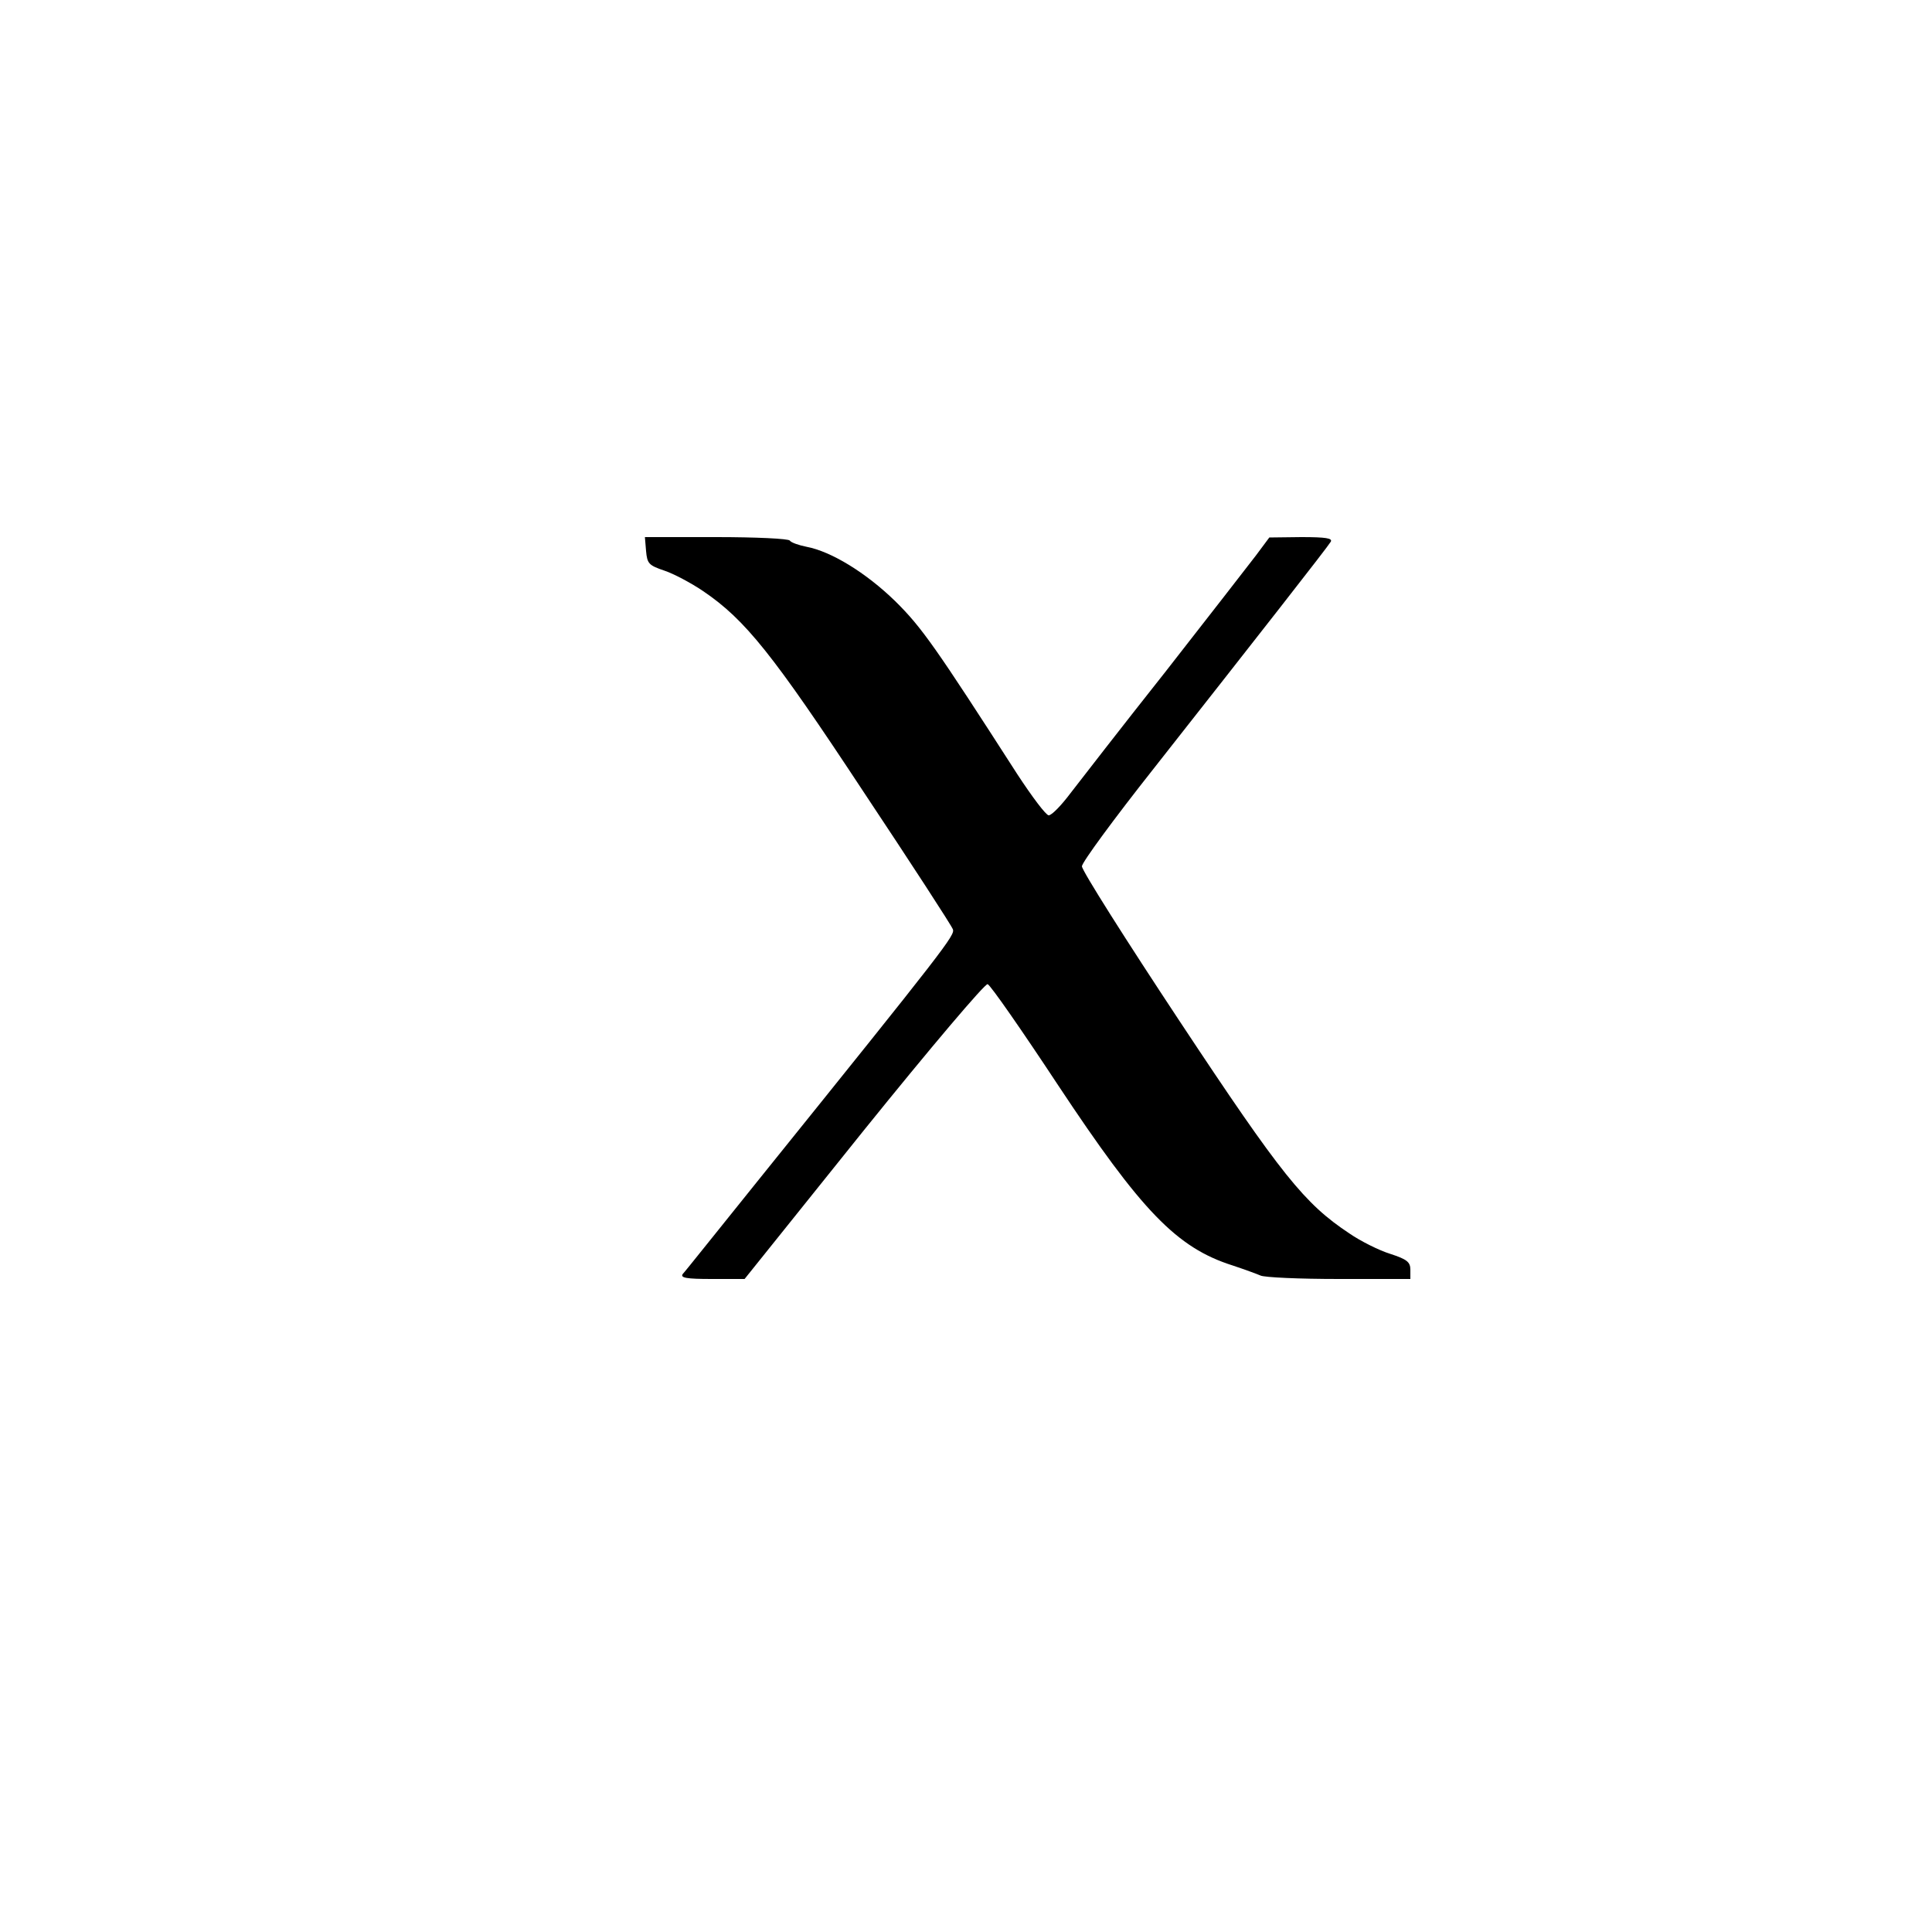
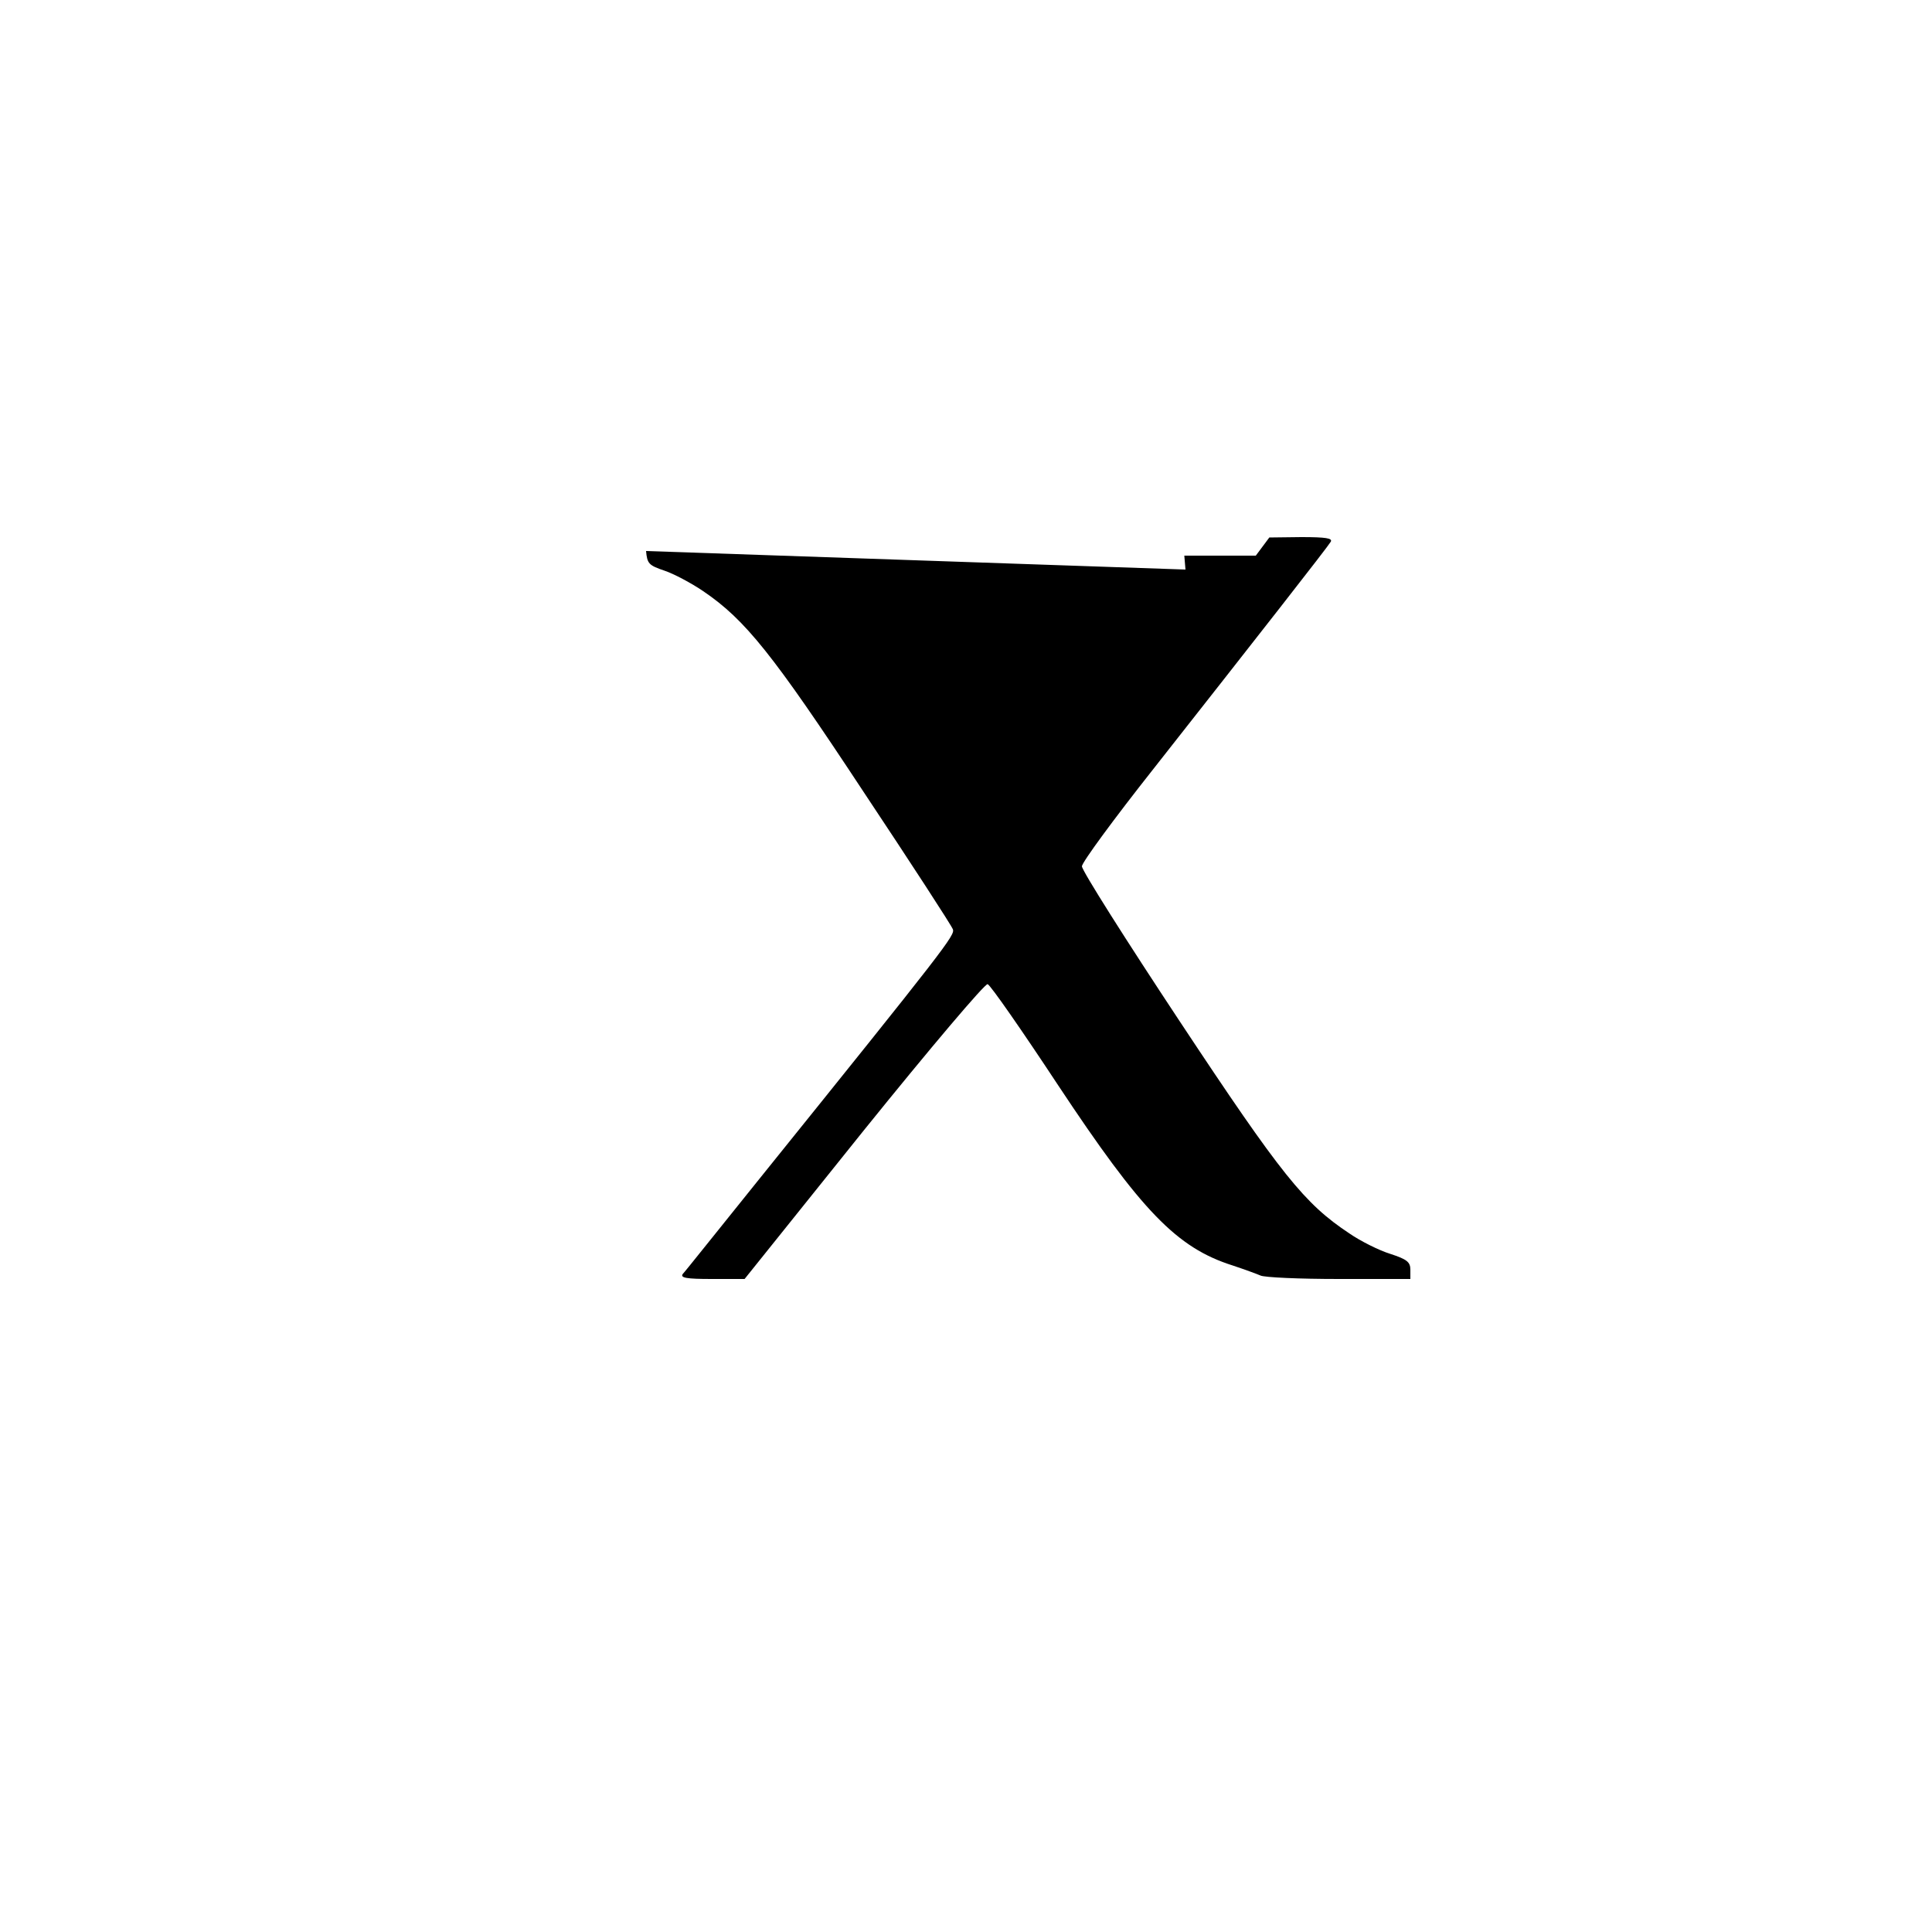
<svg xmlns="http://www.w3.org/2000/svg" version="1.0" width="500pt" height="500pt" viewBox="0 0 500 500" preserveAspectRatio="xMidYMid meet">
  <g transform="translate(0,500) scale(0.1,-0.1)" fill="#000000" stroke="none">
-     <path d="M1672 3574 c3 -33 7 -37 48 -51 24 -8 69 -32 100 -53 109 -74 180 -163 414 -518 125 -188 229 -348 232 -357 6 -15 -16 -44 -500 -645 -104 -129 -193 -241 -199 -247 -7 -10 9 -13 75 -13 l85 0 308 384 c175 217 315 382 321 379 7 -2 89 -120 182 -261 216 -326 307 -421 452 -467 30 -10 63 -22 72 -26 10 -5 101 -9 203 -9 l185 0 0 24 c0 20 -9 27 -52 41 -29 9 -77 33 -106 53 -116 77 -175 150 -439 549 -139 210 -253 390 -253 401 0 10 83 123 185 252 273 347 450 573 459 588 5 9 -12 12 -76 12 l-83 -1 -35 -47 c-19 -25 -125 -161 -235 -302 -111 -140 -220 -281 -244 -312 -24 -32 -49 -58 -57 -58 -7 0 -43 48 -81 106 -211 328 -247 380 -316 448 -76 74 -166 129 -230 141 -20 4 -40 11 -43 16 -3 5 -88 9 -190 9 l-185 0 3 -36z" />
+     <path d="M1672 3574 c3 -33 7 -37 48 -51 24 -8 69 -32 100 -53 109 -74 180 -163 414 -518 125 -188 229 -348 232 -357 6 -15 -16 -44 -500 -645 -104 -129 -193 -241 -199 -247 -7 -10 9 -13 75 -13 l85 0 308 384 c175 217 315 382 321 379 7 -2 89 -120 182 -261 216 -326 307 -421 452 -467 30 -10 63 -22 72 -26 10 -5 101 -9 203 -9 l185 0 0 24 c0 20 -9 27 -52 41 -29 9 -77 33 -106 53 -116 77 -175 150 -439 549 -139 210 -253 390 -253 401 0 10 83 123 185 252 273 347 450 573 459 588 5 9 -12 12 -76 12 l-83 -1 -35 -47 l-185 0 3 -36z" />
  </g>
</svg>